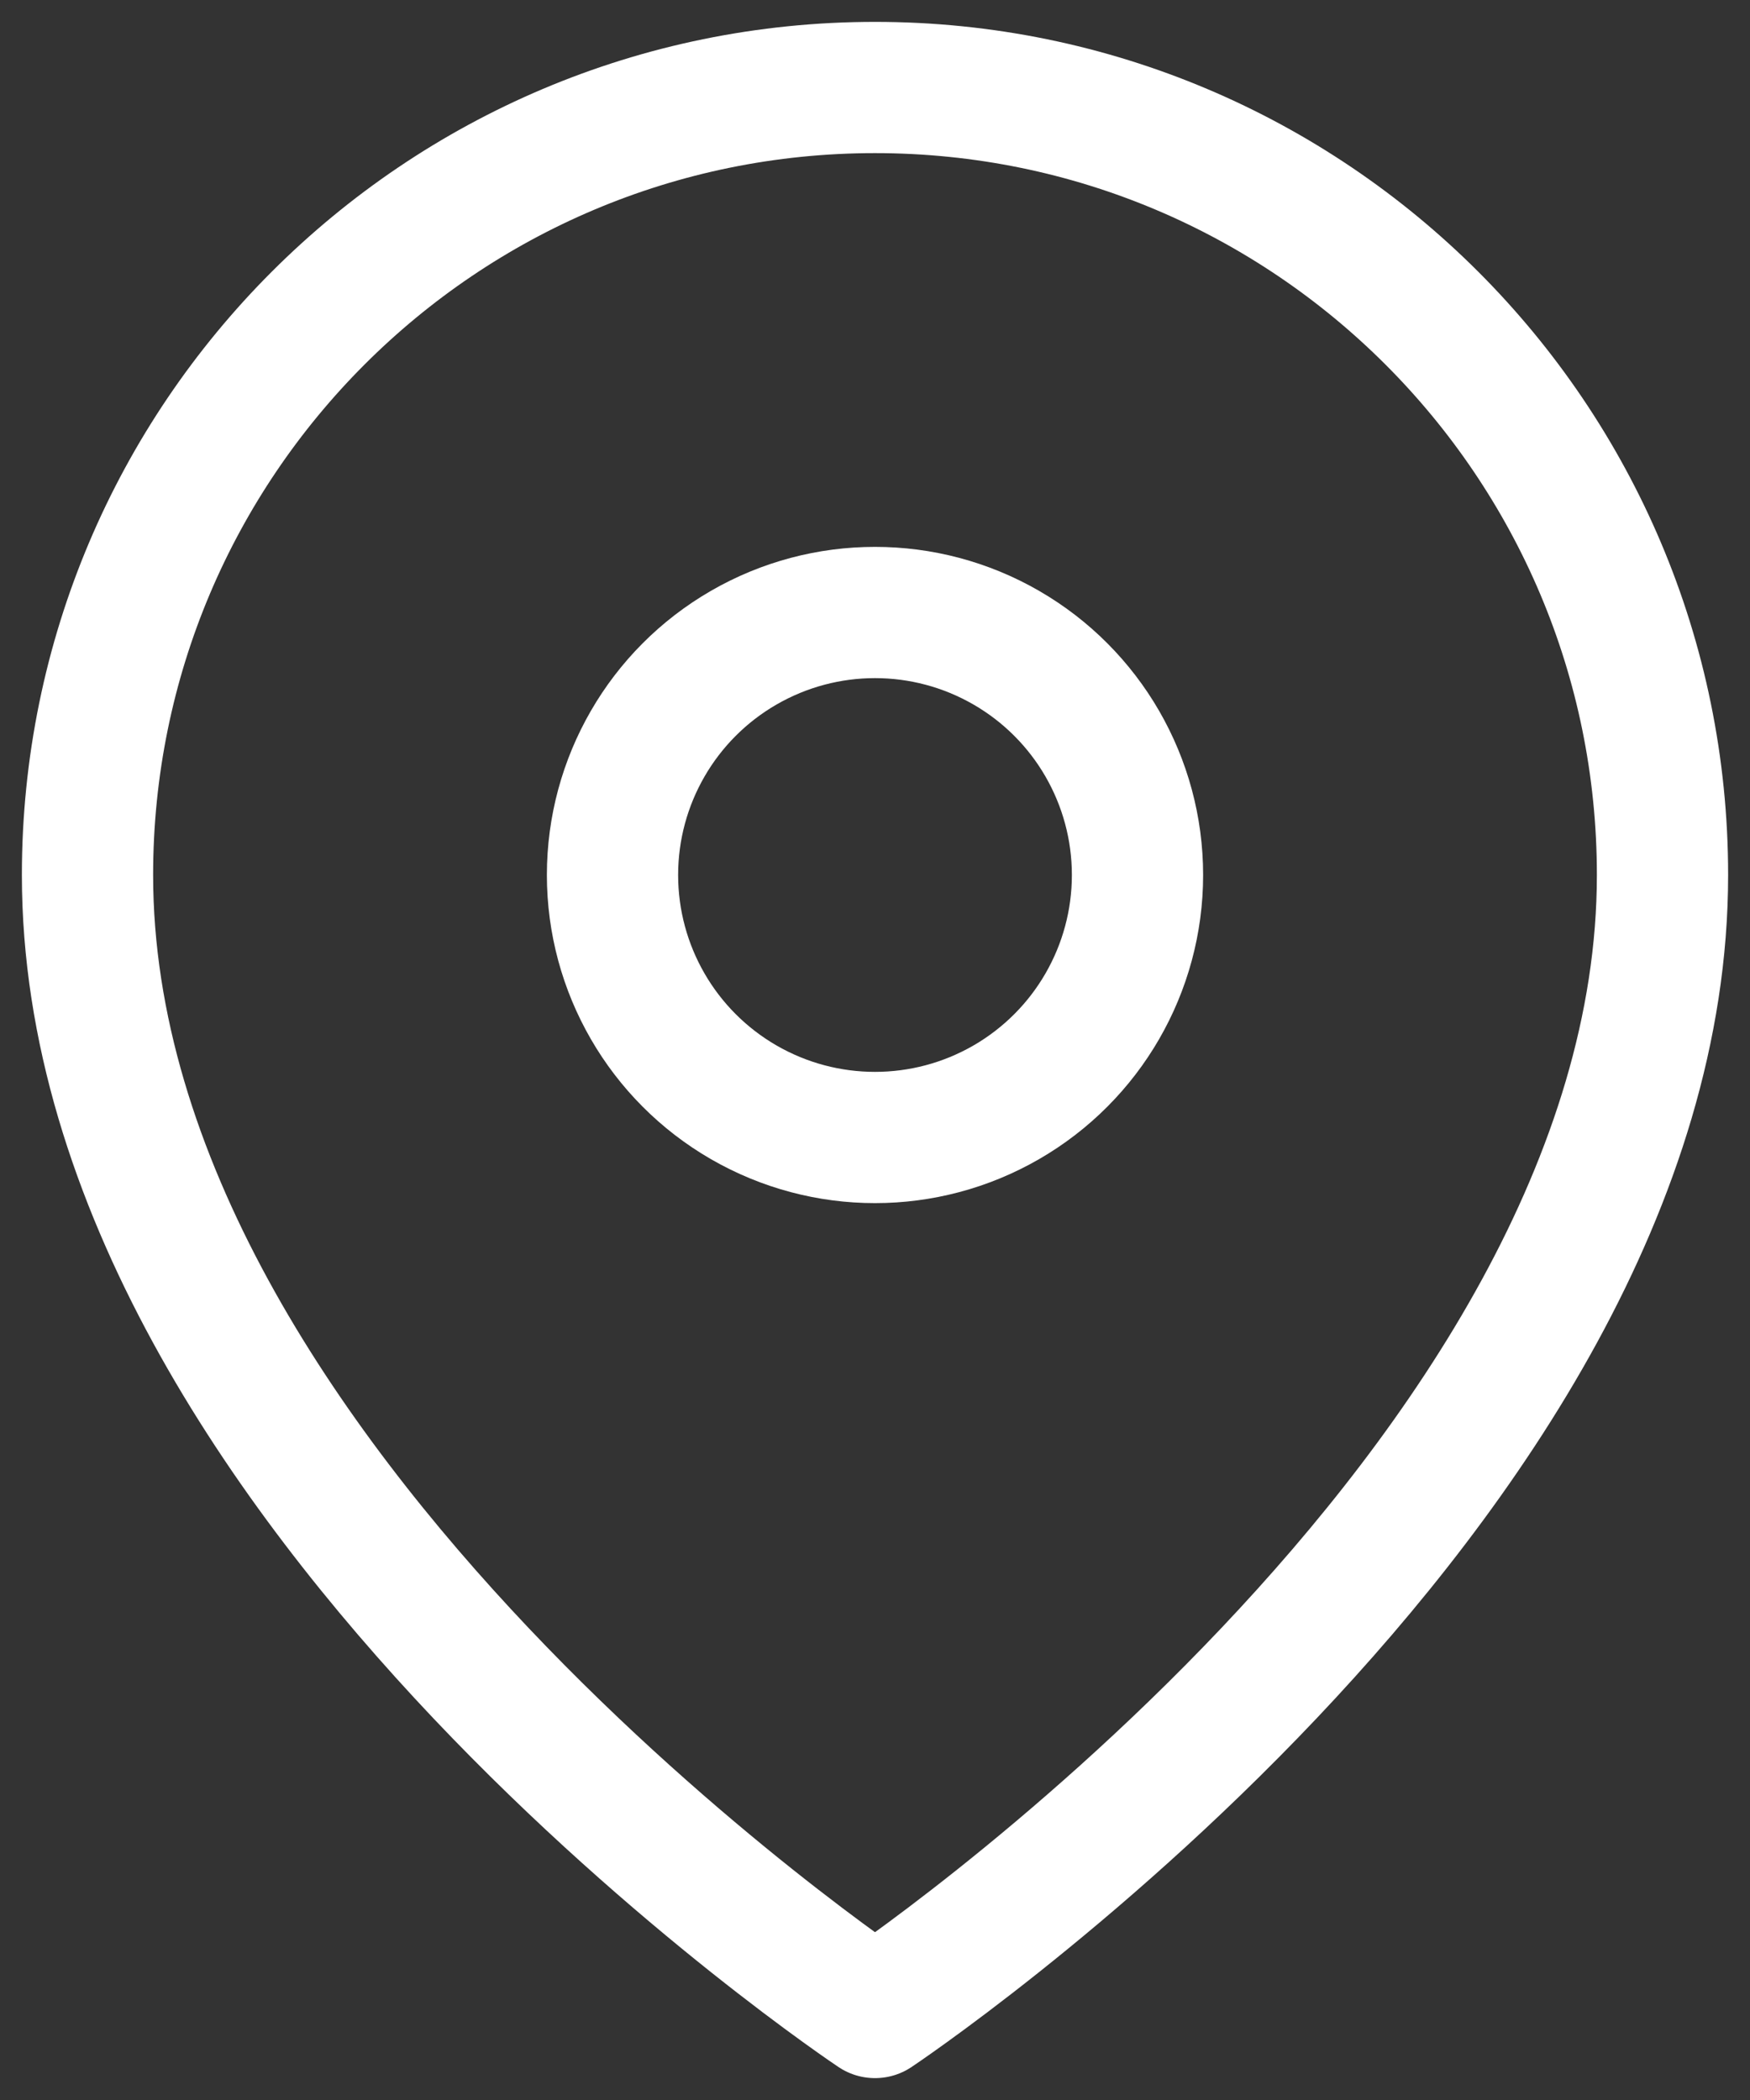
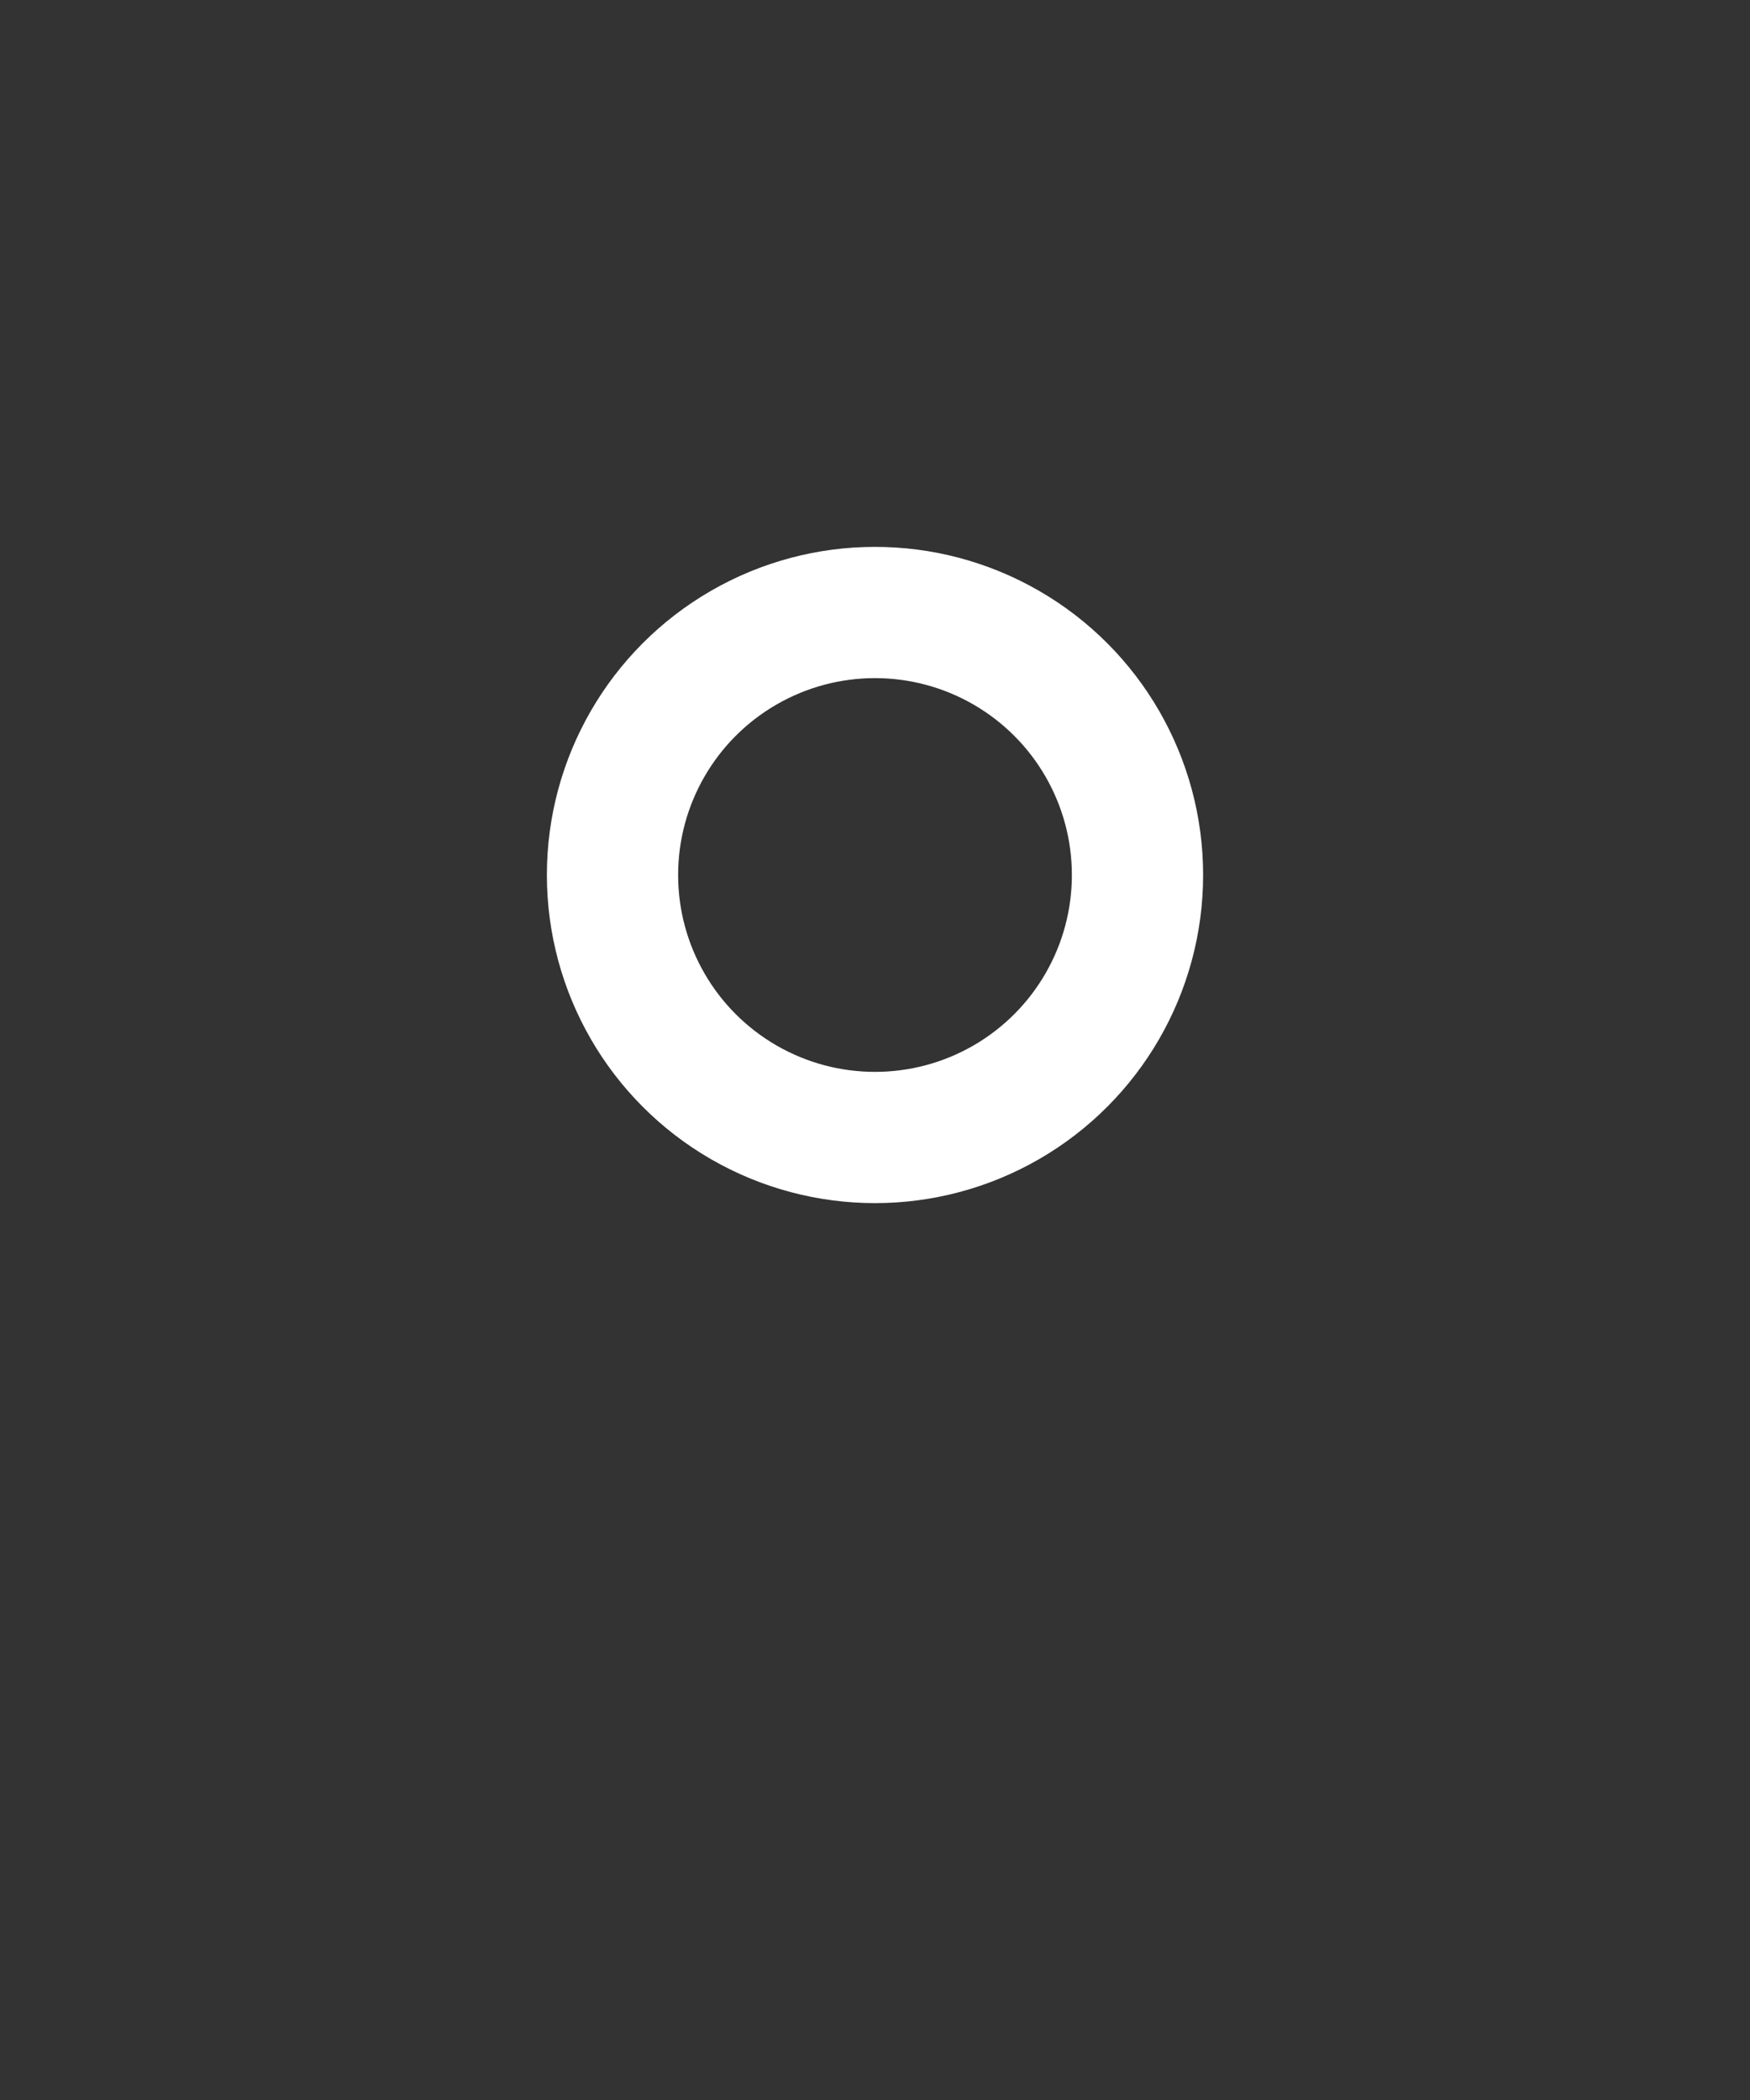
<svg xmlns="http://www.w3.org/2000/svg" width="20px" height="24px" viewBox="0 0 20 24" version="1.1">
  <rect x="0" y="0" width="20" height="24" fill="#333333" stroke="none" />
  <title>icon-pin-white</title>
  <g id="Design" stroke="none" stroke-width="1" fill="none" fill-rule="evenodd" stroke-linecap="round" stroke-linejoin="round">
    <g id="Home-Mobile-01" transform="translate(-88, -2513)" stroke="#FFFFFF" stroke-width="1.5">
      <g id="btn/mail" transform="translate(24, 2449)">
        <g id="icon-pin-white" transform="translate(65, 65)">
-           <path d="M18,9 C18,16 9,22 9,22 C9,22 0,16 0,9 C0,4.029 4.029,1.34110451e-07 9,1.34110451e-07 C13.971,1.34110451e-07 18,4.029 18,9 L18,9 Z" id="Path" />
          <circle id="Oval" cx="9" cy="9" r="3" />
        </g>
      </g>
    </g>
  </g>
</svg>